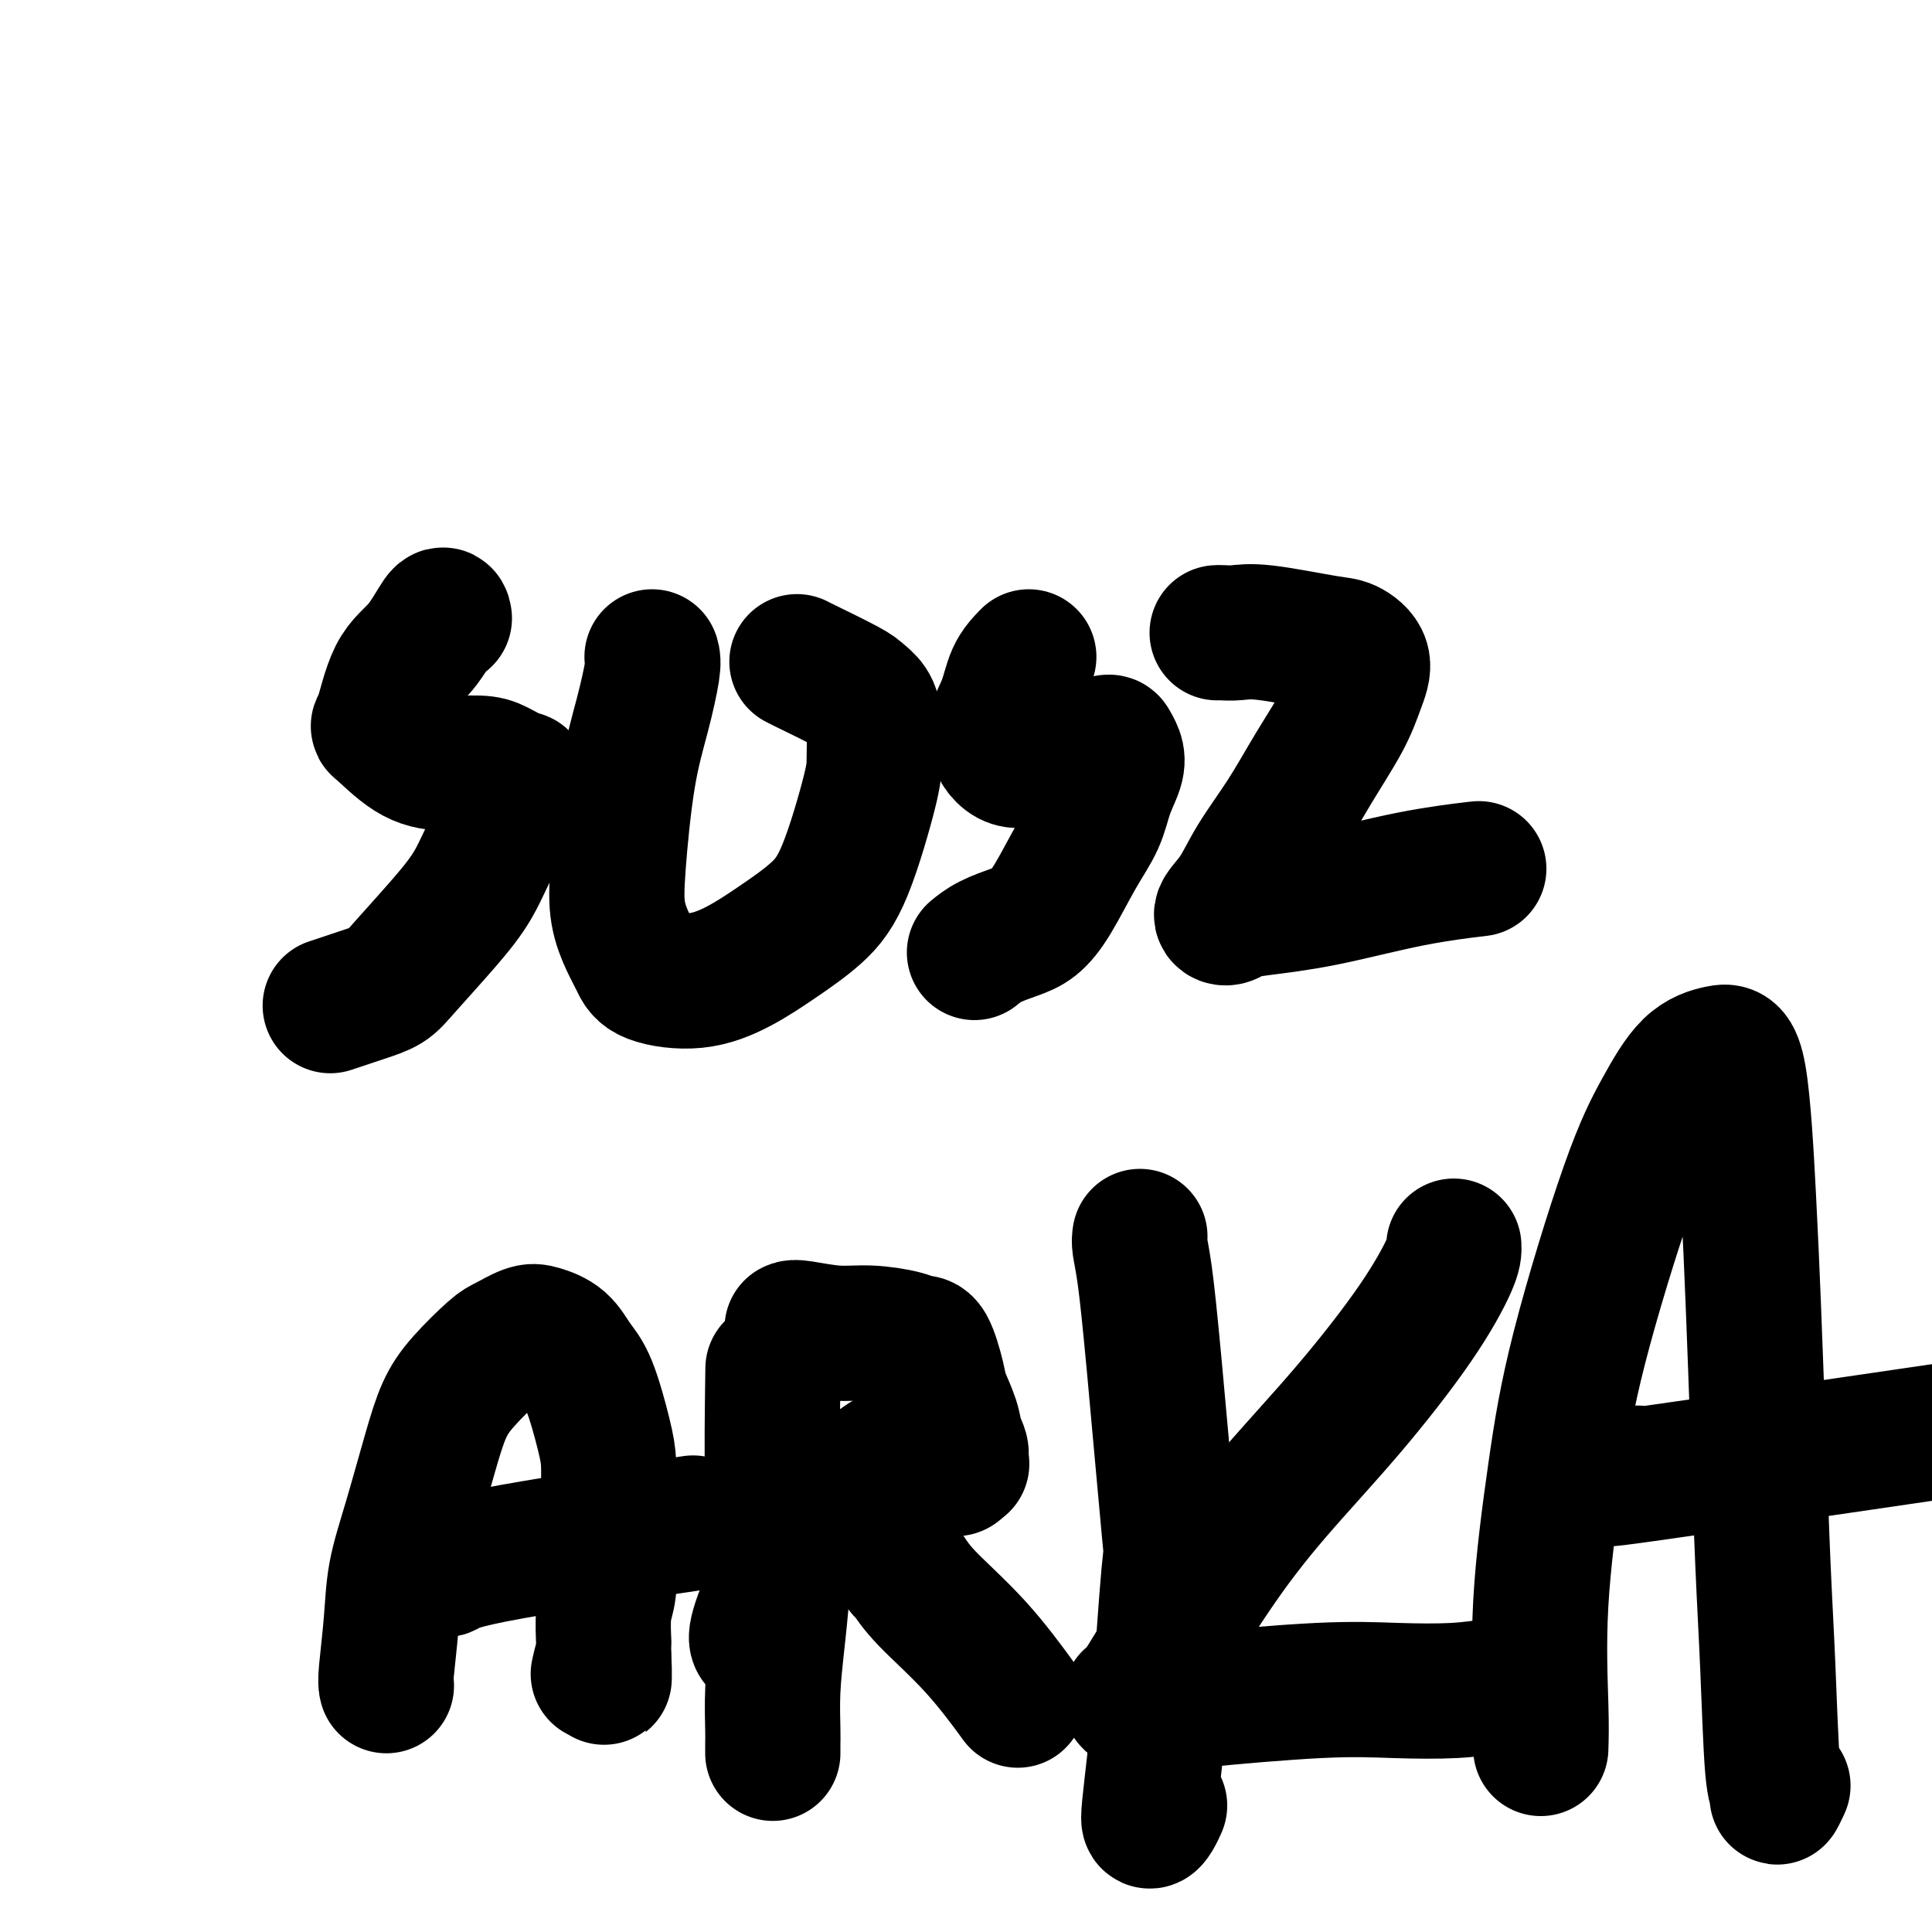
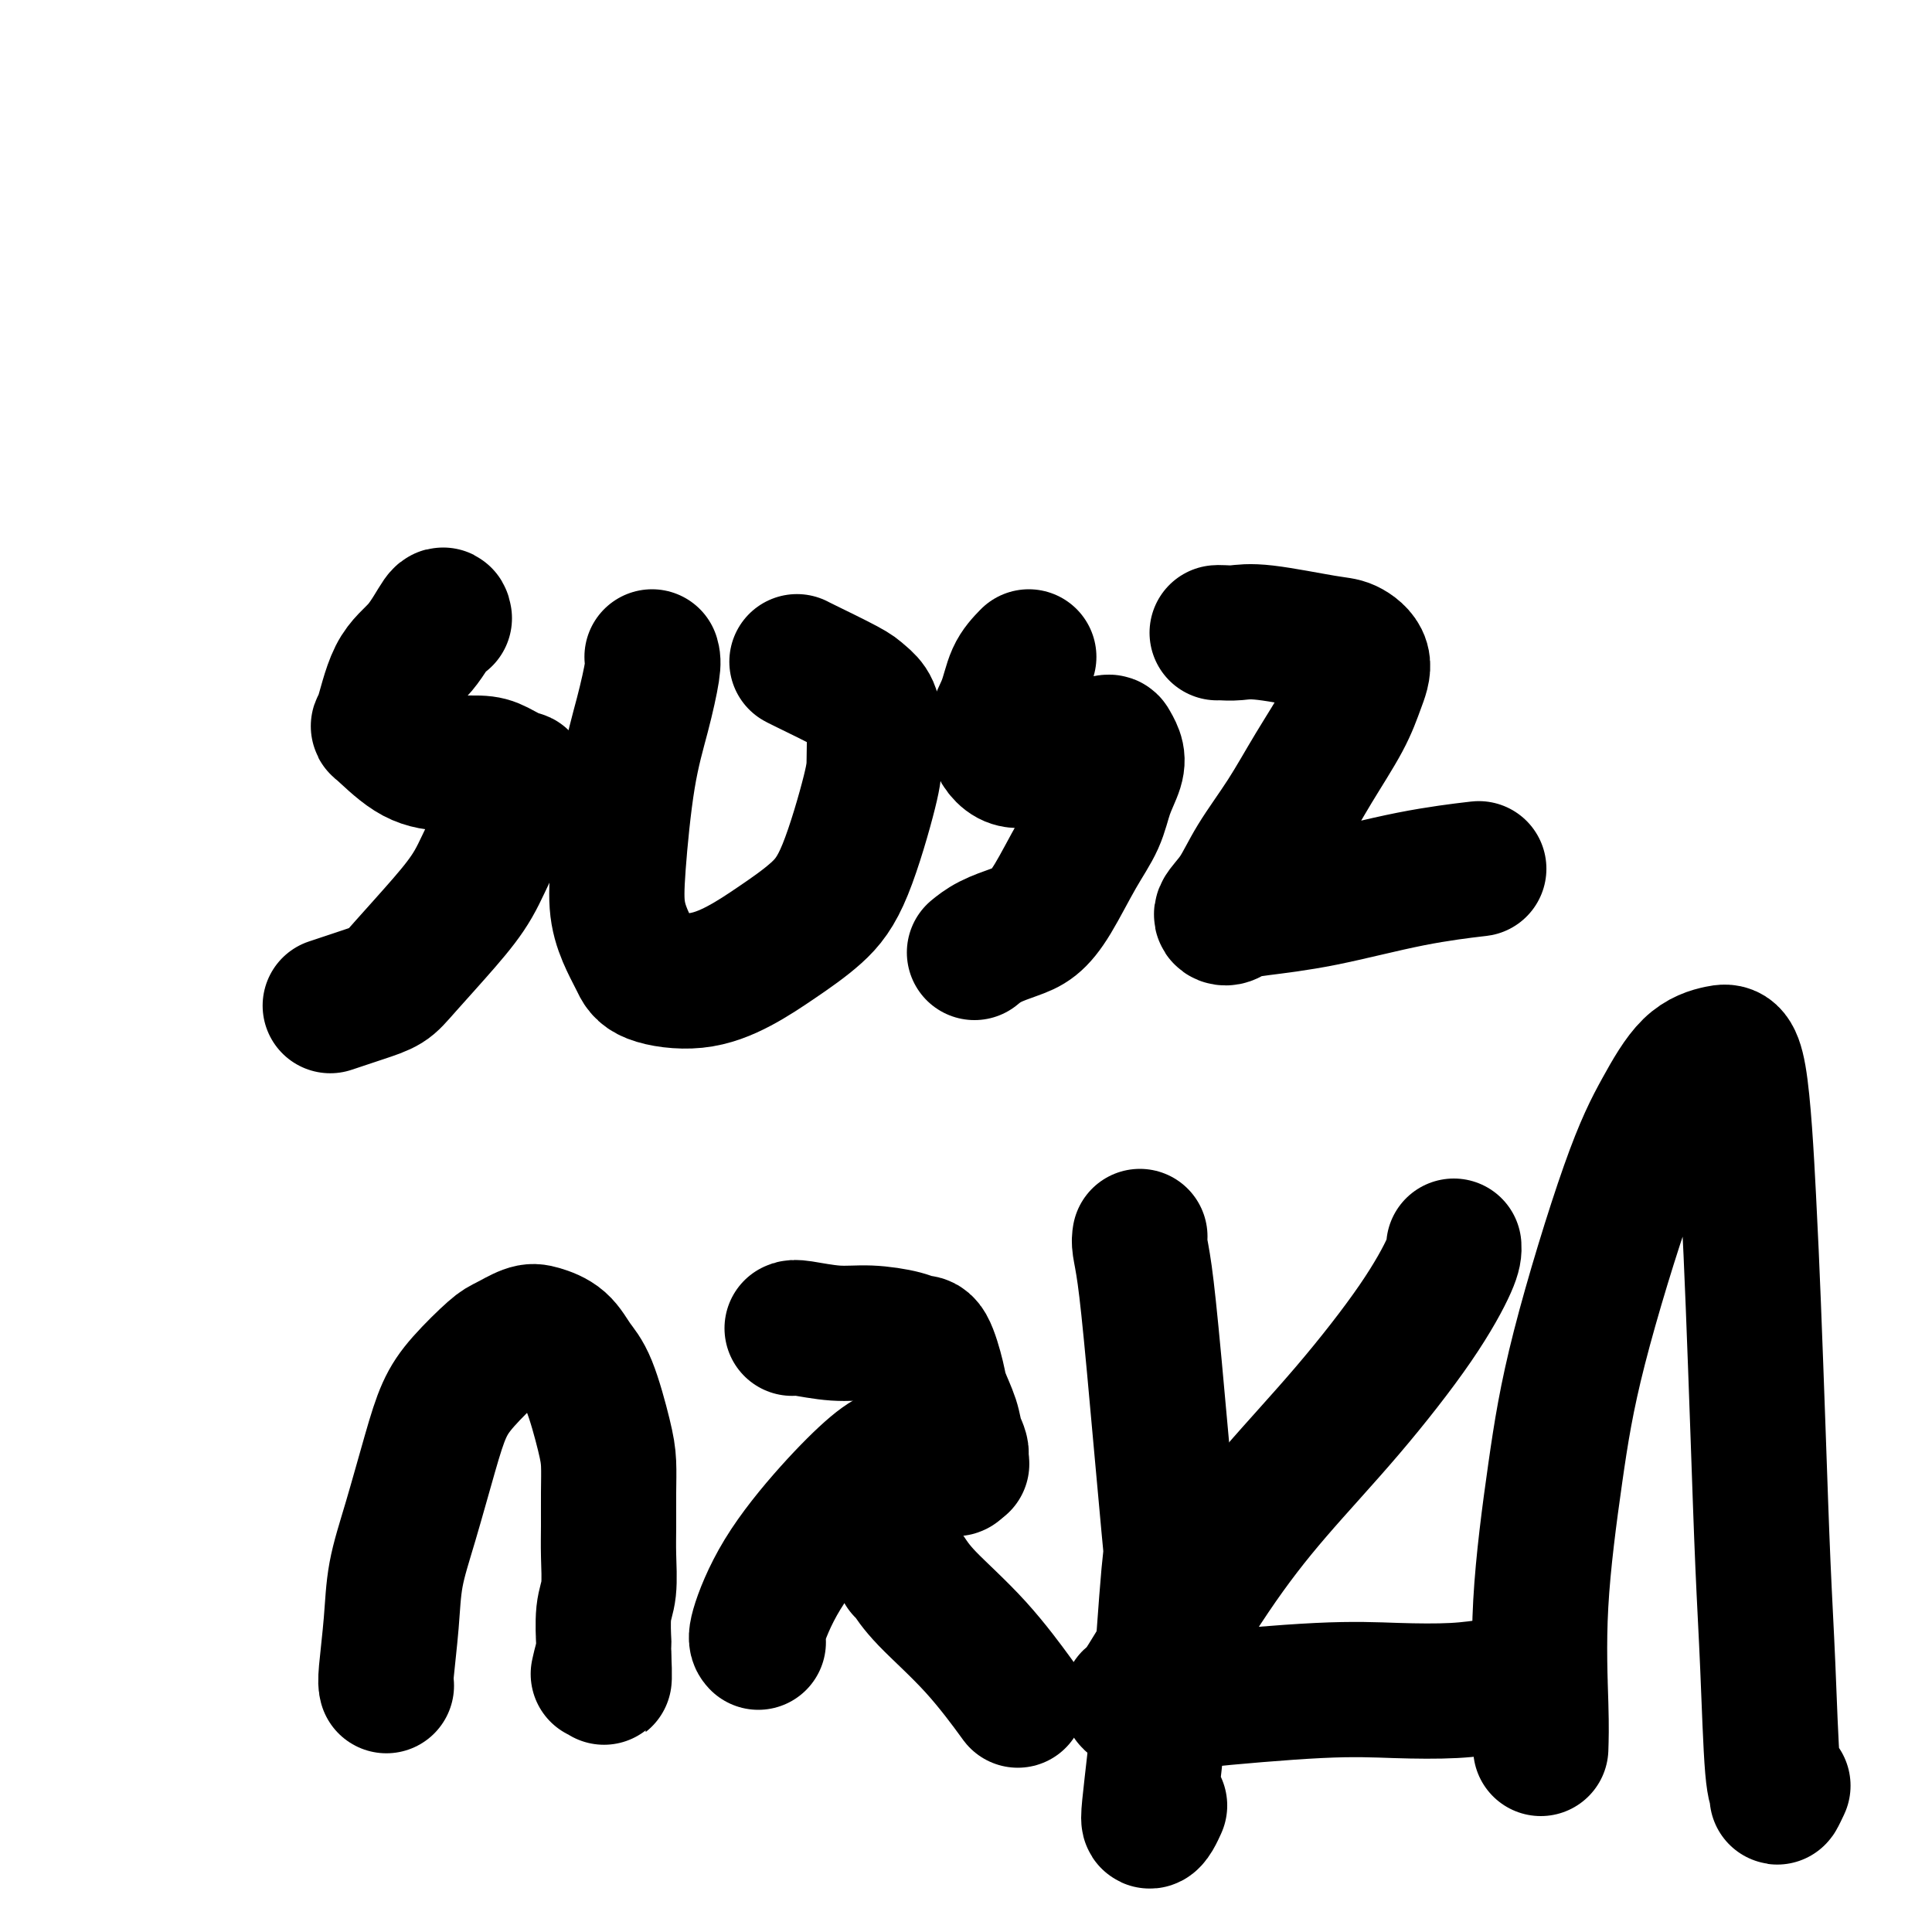
<svg xmlns="http://www.w3.org/2000/svg" viewBox="0 0 400 400" version="1.1">
  <g fill="none" stroke="#000000" stroke-width="28" stroke-linecap="round" stroke-linejoin="round">
    <path d="M92,128c-0.100,-0.569 -0.199,-1.138 -1,0c-0.801,1.138 -2.302,3.982 -4,6c-1.698,2.018 -3.591,3.210 -5,6c-1.409,2.790 -2.334,7.178 -3,9c-0.666,1.822 -1.075,1.078 0,2c1.075,0.922 3.633,3.509 6,5c2.367,1.491 4.544,1.887 7,2c2.456,0.113 5.190,-0.058 7,0c1.810,0.058 2.697,0.343 4,1c1.303,0.657 3.021,1.685 4,2c0.979,0.315 1.217,-0.083 1,1c-0.217,1.083 -0.891,3.648 -2,6c-1.109,2.352 -2.655,4.493 -4,7c-1.345,2.507 -2.489,5.381 -4,8c-1.511,2.619 -3.390,4.982 -6,8c-2.610,3.018 -5.951,6.690 -8,9c-2.049,2.310 -2.807,3.258 -4,4c-1.193,0.742 -2.821,1.277 -5,2c-2.179,0.723 -4.908,1.635 -6,2c-1.092,0.365 -0.546,0.182 0,0" />
    <path d="M135,136c0.151,0.516 0.302,1.031 0,3c-0.302,1.969 -1.056,5.391 -2,9c-0.944,3.609 -2.079,7.407 -3,13c-0.921,5.593 -1.630,12.983 -2,18c-0.370,5.017 -0.402,7.662 0,10c0.402,2.338 1.238,4.370 2,6c0.762,1.630 1.449,2.857 2,4c0.551,1.143 0.964,2.202 3,3c2.036,0.798 5.694,1.337 9,1c3.306,-0.337 6.259,-1.549 9,-3c2.741,-1.451 5.270,-3.140 8,-5c2.730,-1.860 5.660,-3.890 8,-6c2.340,-2.110 4.089,-4.298 6,-9c1.911,-4.702 3.984,-11.918 5,-16c1.016,-4.082 0.976,-5.031 1,-7c0.024,-1.969 0.111,-4.958 0,-7c-0.111,-2.042 -0.422,-3.136 -1,-4c-0.578,-0.864 -1.423,-1.500 -2,-2c-0.577,-0.500 -0.887,-0.866 -3,-2c-2.113,-1.134 -6.031,-3.036 -8,-4c-1.969,-0.964 -1.991,-0.990 -2,-1c-0.009,-0.010 -0.004,-0.005 0,0" />
    <path d="M213,136c-1.118,1.153 -2.236,2.306 -3,4c-0.764,1.694 -1.174,3.930 -2,6c-0.826,2.070 -2.067,3.973 -2,6c0.067,2.027 1.443,4.178 3,5c1.557,0.822 3.296,0.317 5,0c1.704,-0.317 3.372,-0.445 6,-1c2.628,-0.555 6.214,-1.536 8,-2c1.786,-0.464 1.770,-0.412 2,0c0.230,0.412 0.706,1.183 1,2c0.294,0.817 0.407,1.680 0,3c-0.407,1.320 -1.333,3.095 -2,5c-0.667,1.905 -1.076,3.938 -2,6c-0.924,2.062 -2.365,4.152 -4,7c-1.635,2.848 -3.465,6.455 -5,9c-1.535,2.545 -2.776,4.027 -4,5c-1.224,0.973 -2.431,1.436 -4,2c-1.569,0.564 -3.499,1.229 -5,2c-1.501,0.771 -2.572,1.649 -3,2c-0.428,0.351 -0.214,0.176 0,0" />
    <path d="M252,131c0.176,-0.015 0.353,-0.031 1,0c0.647,0.031 1.765,0.107 3,0c1.235,-0.107 2.588,-0.397 6,0c3.412,0.397 8.883,1.480 12,2c3.117,0.520 3.879,0.477 5,1c1.121,0.523 2.602,1.613 3,3c0.398,1.387 -0.287,3.071 -1,5c-0.713,1.929 -1.453,4.101 -3,7c-1.547,2.899 -3.901,6.524 -6,10c-2.099,3.476 -3.943,6.803 -6,10c-2.057,3.197 -4.326,6.265 -6,9c-1.674,2.735 -2.754,5.136 -4,7c-1.246,1.864 -2.657,3.189 -3,4c-0.343,0.811 0.383,1.108 1,1c0.617,-0.108 1.127,-0.621 2,-1c0.873,-0.379 2.110,-0.624 5,-1c2.890,-0.376 7.435,-0.884 13,-2c5.565,-1.116 12.152,-2.839 18,-4c5.848,-1.161 10.957,-1.760 13,-2c2.043,-0.240 1.022,-0.120 0,0" />
    <path d="M80,349c-0.100,-0.375 -0.200,-0.751 0,-3c0.200,-2.249 0.700,-6.372 1,-10c0.300,-3.628 0.402,-6.761 1,-10c0.598,-3.239 1.694,-6.584 3,-11c1.306,-4.416 2.823,-9.903 4,-14c1.177,-4.097 2.013,-6.804 3,-9c0.987,-2.196 2.125,-3.882 4,-6c1.875,-2.118 4.487,-4.668 6,-6c1.513,-1.332 1.927,-1.444 3,-2c1.073,-0.556 2.804,-1.554 4,-2c1.196,-0.446 1.858,-0.339 3,0c1.142,0.339 2.765,0.910 4,2c1.235,1.090 2.082,2.697 3,4c0.918,1.303 1.906,2.301 3,5c1.094,2.699 2.293,7.100 3,10c0.707,2.900 0.923,4.299 1,6c0.077,1.701 0.017,3.705 0,6c-0.017,2.295 0.010,4.882 0,7c-0.010,2.118 -0.055,3.766 0,6c0.055,2.234 0.211,5.055 0,7c-0.211,1.945 -0.789,3.016 -1,5c-0.211,1.984 -0.057,4.882 0,6c0.057,1.118 0.015,0.455 0,1c-0.015,0.545 -0.004,2.299 0,3c0.004,0.701 0.002,0.351 0,0" />
    <path d="M125,344c0.060,7.155 0.208,1.542 0,0c-0.208,-1.542 -0.774,0.988 -1,2c-0.226,1.012 -0.113,0.506 0,0" />
-     <path d="M84,326c0.710,-0.466 1.419,-0.931 3,-1c1.581,-0.069 4.032,0.260 5,0c0.968,-0.260 0.453,-1.108 10,-3c9.547,-1.892 29.156,-4.826 37,-6c7.844,-1.174 3.922,-0.587 0,0" />
-     <path d="M160,363c-0.005,-0.685 -0.011,-1.370 0,-2c0.011,-0.630 0.037,-1.204 0,-3c-0.037,-1.796 -0.138,-4.814 0,-8c0.138,-3.186 0.517,-6.539 1,-11c0.483,-4.461 1.072,-10.030 1,-13c-0.072,-2.970 -0.804,-3.343 -1,-5c-0.196,-1.657 0.143,-4.599 0,-6c-0.143,-1.401 -0.769,-1.262 -1,-7c-0.231,-5.738 -0.066,-17.354 0,-22c0.066,-4.646 0.033,-2.323 0,0" />
    <path d="M157,340c-0.327,-0.350 -0.654,-0.699 0,-3c0.654,-2.301 2.290,-6.553 5,-11c2.710,-4.447 6.495,-9.087 10,-13c3.505,-3.913 6.729,-7.098 9,-9c2.271,-1.902 3.588,-2.521 5,-3c1.412,-0.479 2.918,-0.818 4,-1c1.082,-0.182 1.740,-0.206 3,0c1.260,0.206 3.121,0.643 4,1c0.879,0.357 0.775,0.635 1,1c0.225,0.365 0.779,0.819 1,1c0.221,0.181 0.111,0.091 0,0" />
    <path d="M164,275c0.214,-0.119 0.427,-0.238 2,0c1.573,0.238 4.504,0.833 7,1c2.496,0.167 4.557,-0.093 7,0c2.443,0.093 5.269,0.540 7,1c1.731,0.460 2.365,0.934 3,1c0.635,0.066 1.269,-0.275 2,1c0.731,1.275 1.560,4.165 2,6c0.440,1.835 0.492,2.614 1,4c0.508,1.386 1.472,3.380 2,5c0.528,1.620 0.621,2.865 1,4c0.379,1.135 1.043,2.161 1,3c-0.043,0.839 -0.795,1.493 -1,2c-0.205,0.507 0.137,0.867 0,1c-0.137,0.133 -0.753,0.038 -1,0c-0.247,-0.038 -0.123,-0.019 0,0" />
    <path d="M187,325c0.209,0.080 0.418,0.159 1,1c0.582,0.841 1.537,2.442 4,5c2.463,2.558 6.432,6.073 10,10c3.568,3.927 6.734,8.265 8,10c1.266,1.735 0.633,0.868 0,0" />
    <path d="M236,256c-0.076,0.482 -0.152,0.963 0,2c0.152,1.037 0.531,2.629 1,6c0.469,3.371 1.027,8.522 2,19c0.973,10.478 2.362,26.285 3,33c0.638,6.715 0.524,4.340 0,10c-0.524,5.660 -1.458,19.357 -2,27c-0.542,7.643 -0.691,9.231 -1,12c-0.309,2.769 -0.776,6.717 -1,9c-0.224,2.283 -0.204,2.901 0,3c0.204,0.099 0.593,-0.319 1,-1c0.407,-0.681 0.830,-1.623 1,-2c0.170,-0.377 0.085,-0.188 0,0" />
    <path d="M301,258c0.045,0.766 0.091,1.533 -1,4c-1.091,2.467 -3.317,6.635 -7,12c-3.683,5.365 -8.821,11.928 -14,18c-5.179,6.072 -10.398,11.654 -15,17c-4.602,5.346 -8.586,10.456 -13,17c-4.414,6.544 -9.258,14.522 -12,19c-2.742,4.478 -3.383,5.455 -4,6c-0.617,0.545 -1.210,0.657 -1,1c0.210,0.343 1.222,0.916 3,1c1.778,0.084 4.323,-0.320 11,-1c6.677,-0.680 17.486,-1.636 25,-2c7.514,-0.364 11.735,-0.136 16,0c4.265,0.136 8.576,0.181 12,0c3.424,-0.181 5.960,-0.587 9,-1c3.040,-0.413 6.583,-0.832 8,-1c1.417,-0.168 0.709,-0.084 0,0" />
    <path d="M319,362c0.069,-2.097 0.138,-4.195 0,-9c-0.138,-4.805 -0.482,-12.318 0,-21c0.482,-8.682 1.789,-18.532 3,-27c1.211,-8.468 2.326,-15.554 5,-26c2.674,-10.446 6.908,-24.251 10,-33c3.092,-8.749 5.042,-12.442 7,-16c1.958,-3.558 3.925,-6.981 6,-9c2.075,-2.019 4.258,-2.635 6,-3c1.742,-0.365 3.044,-0.479 4,5c0.956,5.479 1.566,16.552 2,25c0.434,8.448 0.693,14.271 1,22c0.307,7.729 0.661,17.366 1,27c0.339,9.634 0.664,19.267 1,27c0.336,7.733 0.682,13.567 1,21c0.318,7.433 0.607,16.464 1,21c0.393,4.536 0.889,4.577 1,5c0.111,0.423 -0.162,1.229 0,1c0.162,-0.229 0.761,-1.494 1,-2c0.239,-0.506 0.120,-0.253 0,0" />
-     <path d="M339,305c-5.622,1.000 -11.244,2.000 3,0c14.244,-2.000 48.356,-7.000 62,-9c13.644,-2.000 6.822,-1.000 0,0" />
  </g>
</svg>